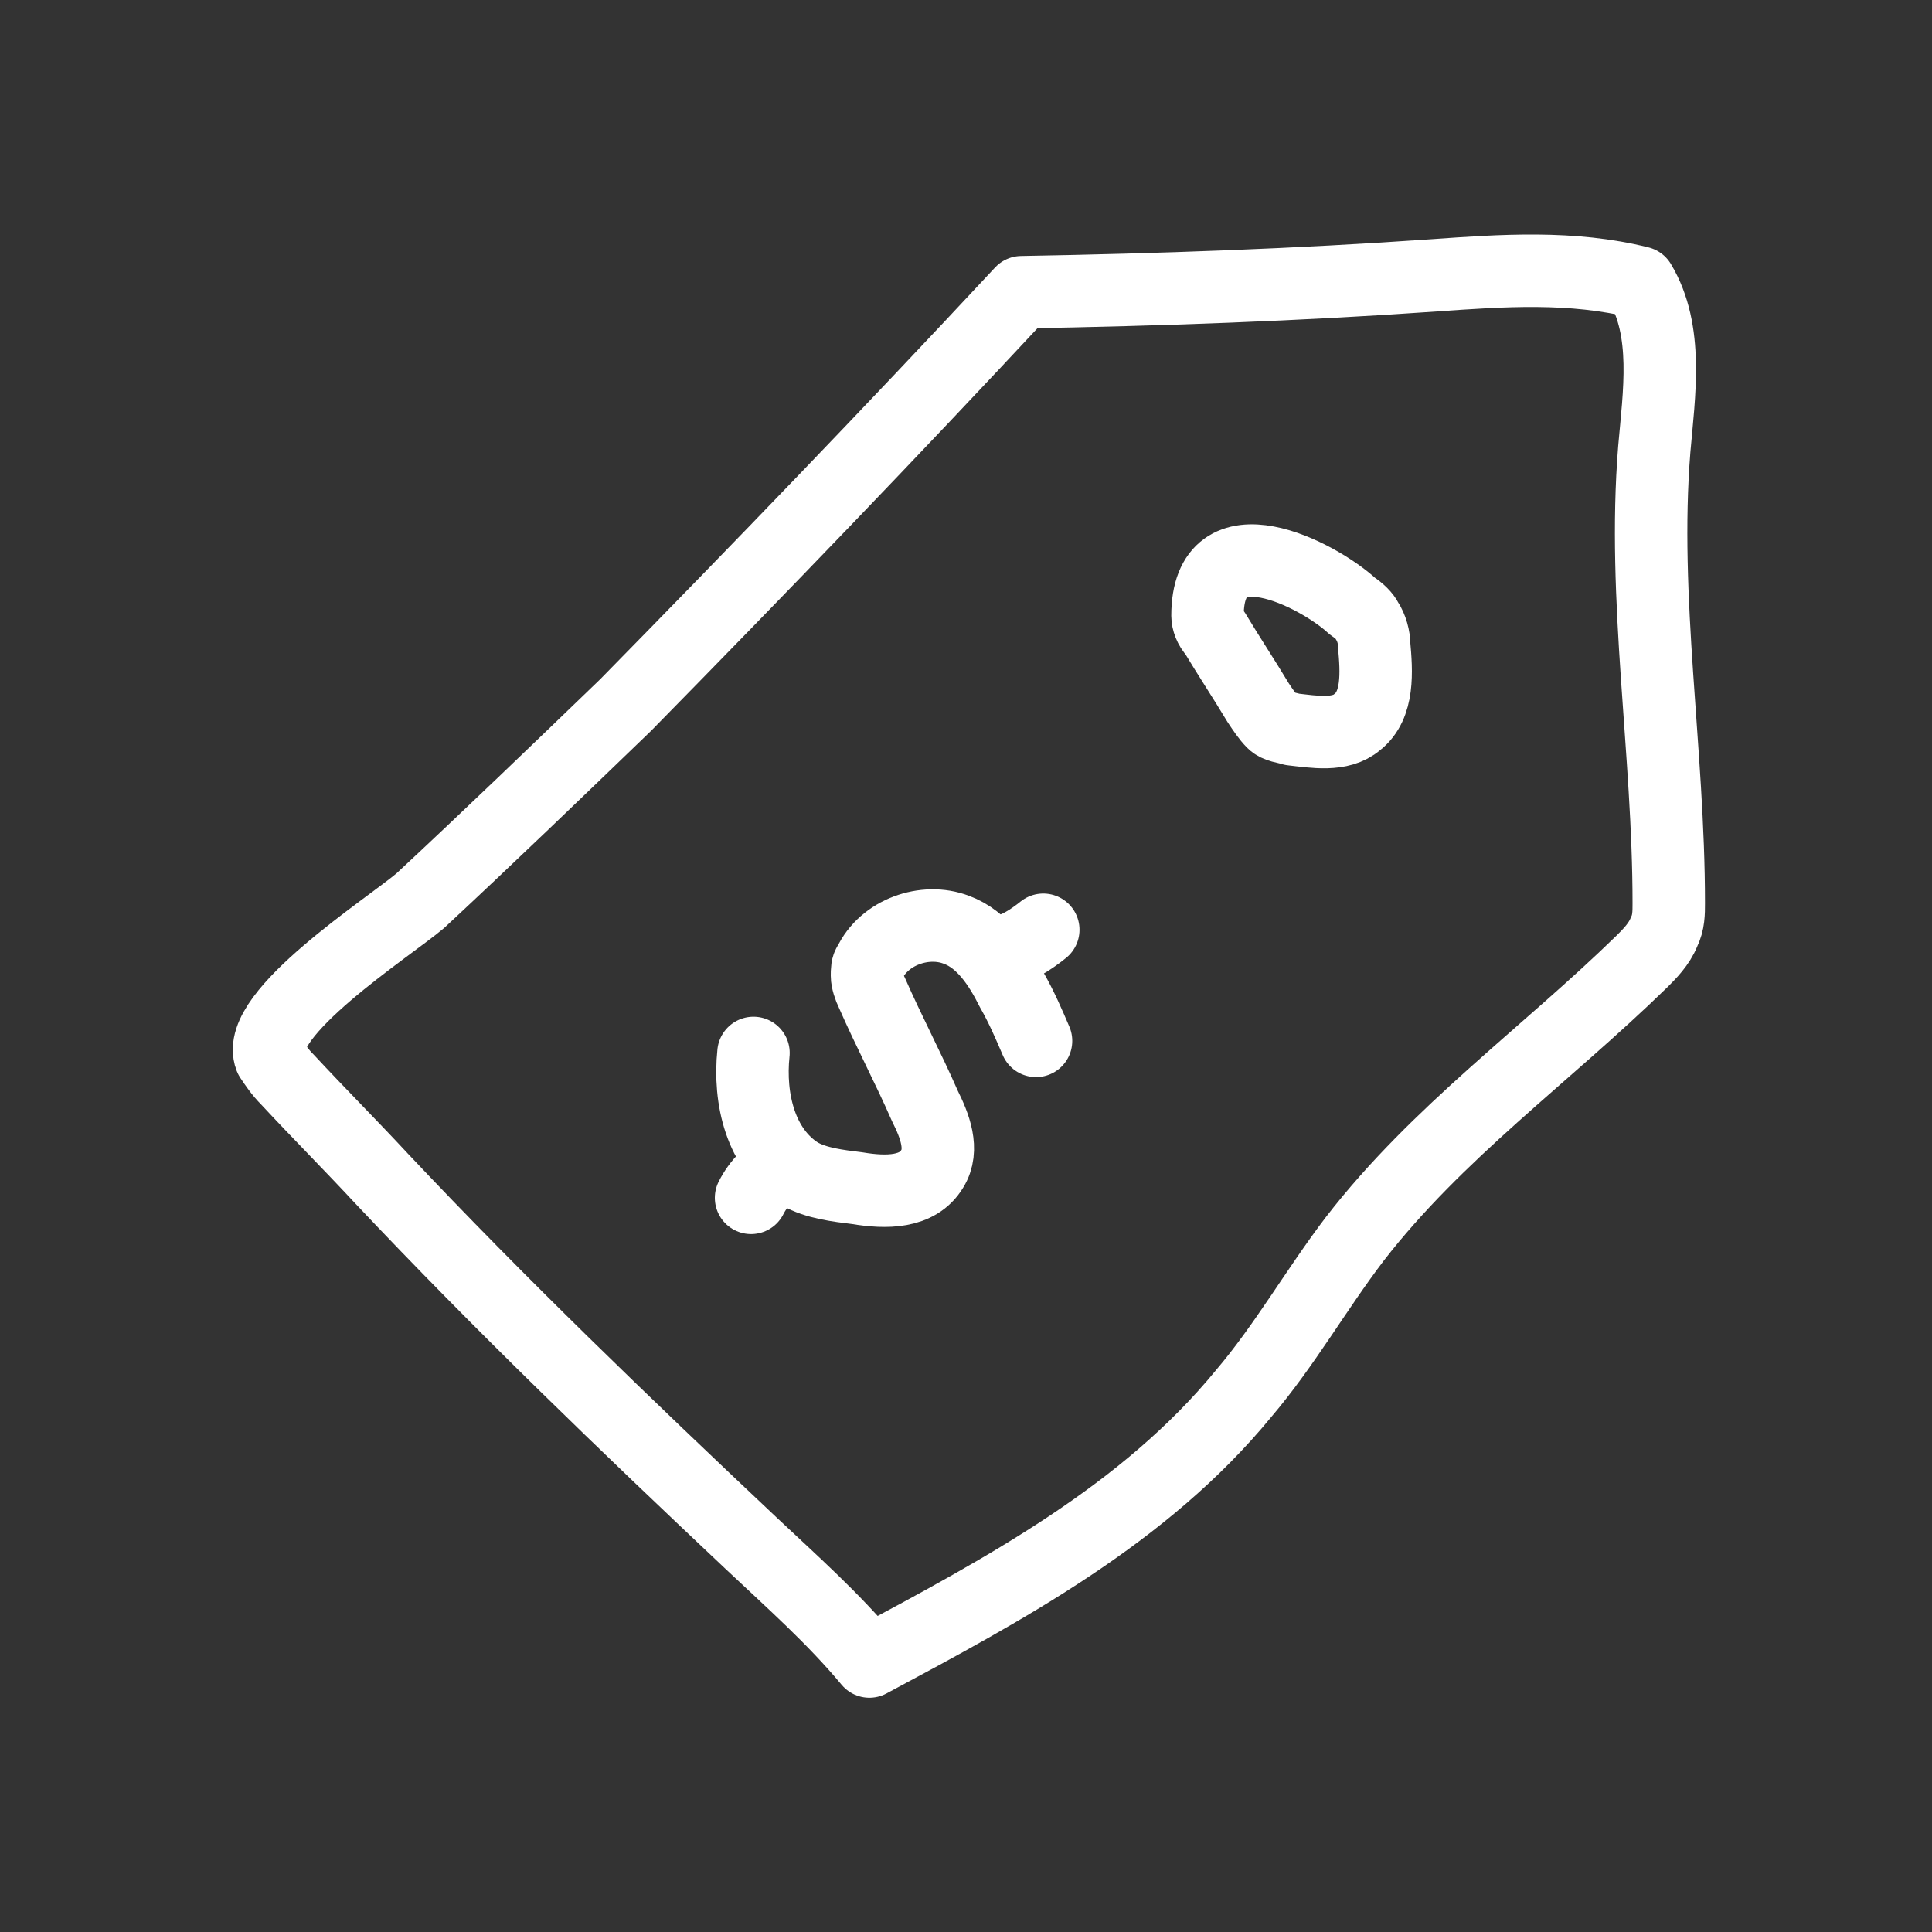
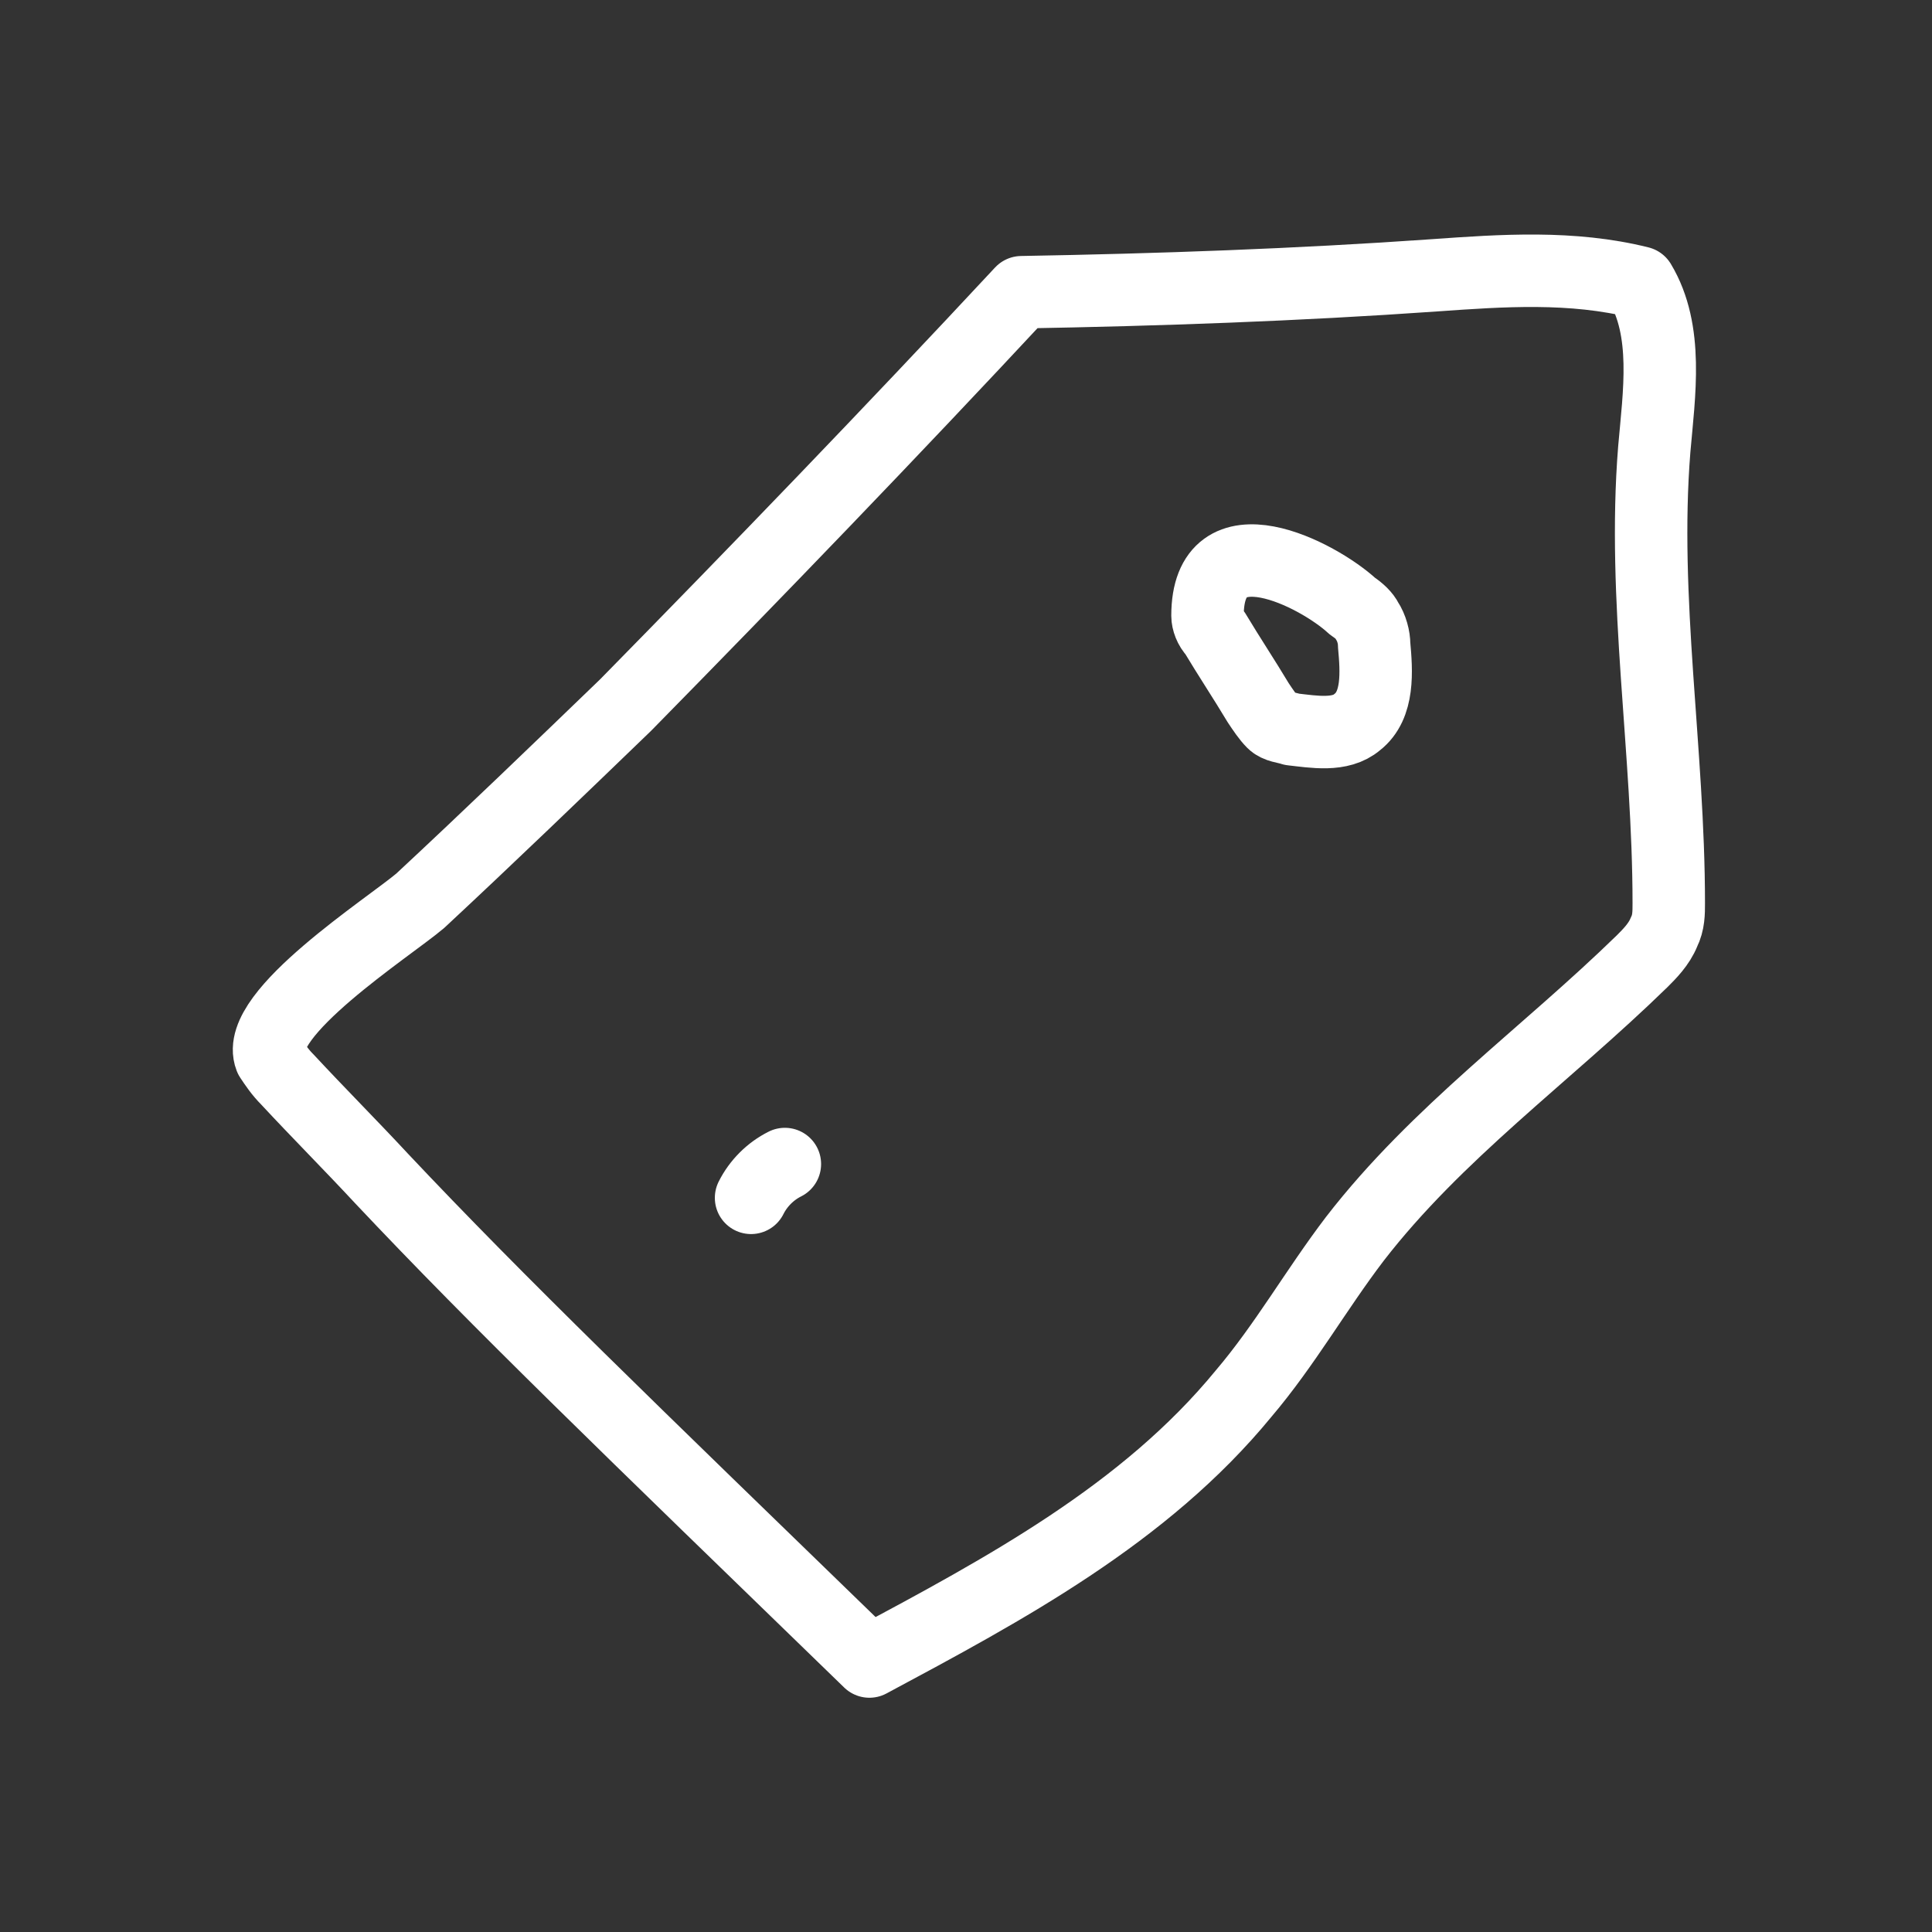
<svg xmlns="http://www.w3.org/2000/svg" width="80" height="80" viewBox="0 0 80 80" fill="none">
  <rect x="0" y="0" width="80" height="80" fill="#333333" stroke="none" />
  <g id="low_price 1">
    <g id="Ð¡Ð»Ð¾Ð¹_3">
      <g id="Group">
-         <path id="Vector" d="M42.3 12.1C48 12 53.7 11.8 59.4 11.4C62.2 11.2 65.1 11 67.9 11.7C69.1 13.7 68.7 16.3 68.5 18.6C68 24.8 69.1 31.1 69.1 37.4C69.1 37.8 69.1 38.2 68.9 38.6C68.7 39.1 68.3 39.5 68 39.8C64 43.7 59.5 46.9 56.1 51.3C54.5 53.4 53.2 55.7 51.5 57.7C47.4 62.7 41.6 65.8 36 68.8C34.5 67 32.8 65.5 31.1 63.9C25.9 59 20.7 54 15.8 48.8C14.5 47.4 13.2 46.1 11.9 44.7C11.6 44.4 11.4 44.1 11.2 43.8C10.5 42 16.1 38.4 17.4 37.3C20.3 34.6 23.1 31.9 25.9 29.2C31.4 23.6 36.9 17.9 42.3 12.1Z" stroke="white" stroke-width="3" stroke-miterlimit="10" stroke-linecap="round" stroke-linejoin="round" />
+         <path id="Vector" d="M42.3 12.1C48 12 53.7 11.8 59.4 11.4C62.2 11.2 65.1 11 67.9 11.7C69.1 13.7 68.7 16.3 68.5 18.6C68 24.8 69.1 31.1 69.1 37.4C69.1 37.8 69.1 38.2 68.9 38.6C68.7 39.1 68.3 39.5 68 39.8C64 43.7 59.5 46.9 56.1 51.3C54.5 53.4 53.2 55.7 51.5 57.7C47.4 62.7 41.6 65.8 36 68.8C25.9 59 20.7 54 15.8 48.8C14.5 47.4 13.2 46.1 11.9 44.7C11.6 44.4 11.4 44.1 11.2 43.8C10.5 42 16.1 38.4 17.4 37.3C20.3 34.6 23.1 31.9 25.9 29.2C31.4 23.6 36.9 17.9 42.3 12.1Z" stroke="white" stroke-width="3" stroke-miterlimit="10" stroke-linecap="round" stroke-linejoin="round" />
        <path id="Vector_2" d="M50 25.5C50 25.7 50.1 26 50.3 26.2C50.9 27.2 51.5 28.1 52.1 29.1C52.3 29.4 52.5 29.7 52.7 29.9C52.9 30.1 53.2 30.1 53.5 30.2C54.4 30.3 55.5 30.5 56.2 29.9C57.1 29.2 57 27.8 56.9 26.7C56.9 26.4 56.8 26 56.6 25.7C56.5 25.5 56.3 25.3 56 25.1C54.6 23.8 50 21.4 50 25.5Z" stroke="white" stroke-width="3" stroke-miterlimit="10" stroke-linecap="round" stroke-linejoin="round" />
-         <path id="Vector_3" d="M42.9 43.1C42.6 42.4 42.3 41.7 41.9 41C41.4 40 40.7 38.9 39.6 38.5C38.3 38 36.6 38.6 36 39.9C35.9 40 35.9 40.2 35.9 40.4C35.9 40.6 36 40.9 36.1 41.1C36.8 42.7 37.6 44.2 38.3 45.8C38.7 46.6 39.1 47.6 38.6 48.4C38 49.4 36.7 49.4 35.5 49.2C34.7 49.1 33.8 49 33.1 48.6C31.5 47.6 31 45.5 31.2 43.6" stroke="white" stroke-width="3" stroke-miterlimit="10" stroke-linecap="round" stroke-linejoin="round" />
-         <path id="Vector_4" d="M41.5 39.4C42.1 39.3 42.7 38.9 43.2 38.5" stroke="white" stroke-width="3" stroke-miterlimit="10" stroke-linecap="round" stroke-linejoin="round" />
        <path id="Vector_5" d="M32.5 48.2C31.9 48.5 31.4 49 31.1 49.6" stroke="white" stroke-width="3" stroke-miterlimit="10" stroke-linecap="round" stroke-linejoin="round" />
      </g>
    </g>
  </g>
</svg>